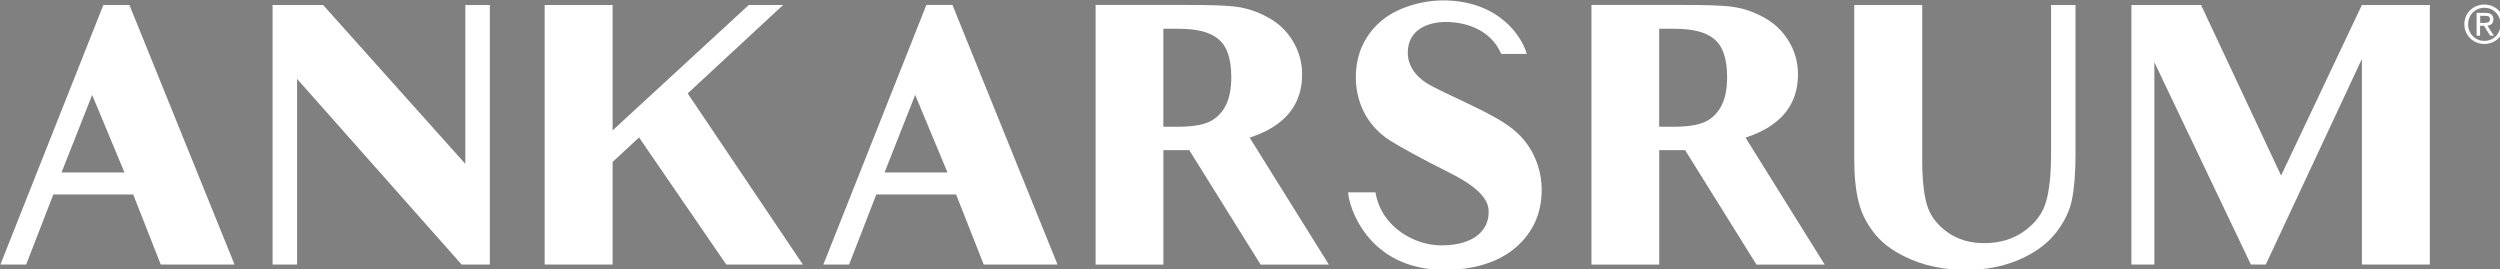
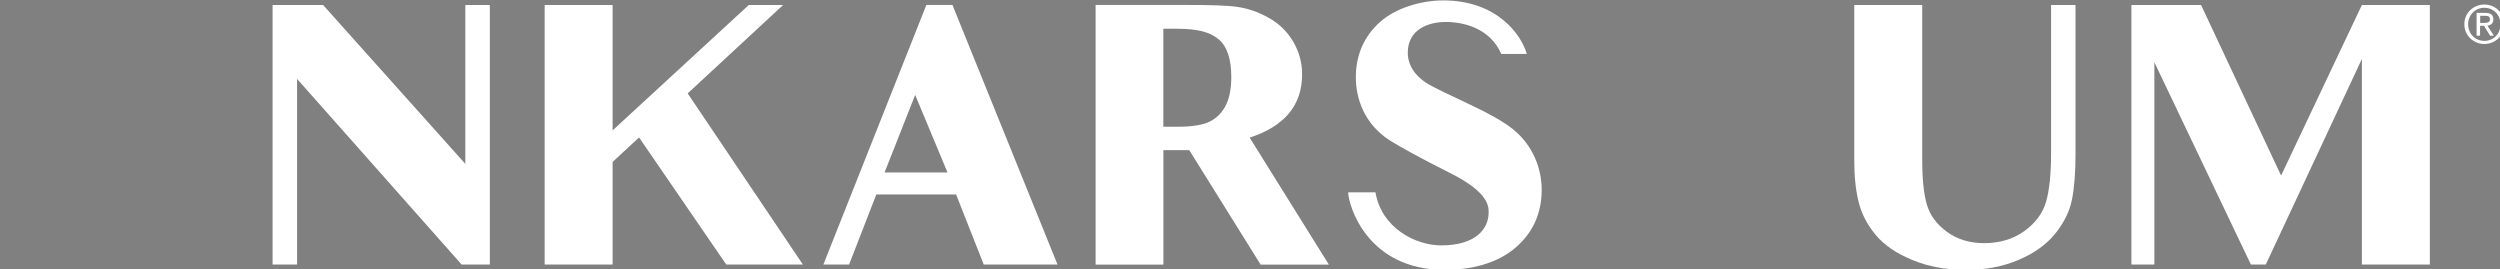
<svg xmlns="http://www.w3.org/2000/svg" width="112.501mm" height="12.107mm" viewBox="0 0 112.501 12.107" version="1.1" id="svg5">
  <rect x="0" y="0" width="112.501" height="12.107" fill="#808080" stroke="none" />
  <defs id="defs2" />
  <g id="layer1" transform="translate(-68.287,-124.43)">
    <g id="g856" transform="matrix(0.265,0,0,0.265,56.624,112.974)">
      <g id="g854">
        <g id="g848">
          <g id="g846">
            <g id="g828">
              <path class="st0" d="m 300.82,65.08 c -1.53,-1.2 -3.91,-2.55 -7.12,-4.06 -3.57,-1.67 -5.92,-2.81 -7.02,-3.43 -1.41,-0.79 -3.61,-2.57 -3.61,-5.41 0,-3.96 3.49,-5.22 6.45,-5.22 2.87,0 7.47,0.96 9.43,5.43 h 4.33 c -0.85,-3.06 -4.86,-9.09 -14.21,-9.09 -3.58,0 -8.02,1.23 -10.74,3.69 -2.72,2.46 -4.08,5.59 -4.08,9.38 0,3.56 1.4,7.91 5.82,10.74 1.8,1.1 5.14,2.98 10.14,5.48 6.62,3.3 6.59,5.67 6.59,6.73 0,2.71 -2.12,5.58 -8.06,5.58 -4.39,0 -10.15,-2.99 -11.16,-9.01 h -4.63 c 0,1.94 3.02,13.17 16.41,13.17 4.38,0 8.93,-1.06 12.13,-3.88 2.91,-2.56 4.32,-5.83 4.32,-9.74 0.02,-2.1 -0.62,-6.92 -4.99,-10.36 z" id="path826" />
            </g>
-             <path class="st0" d="M 71.31,88.15 H 83.84 L 65.99,44.08 H 61.56 L 44.08,88.15 h 4.37 l 4.62,-11.9 h 13.56 z m -16.85,-15.63 5.2,-13.17 5.49,13.17 z" id="path830" />
            <polygon class="st0" points="90.3,44.08 90.3,88.15 94.46,88.15 94.46,56.63 122.4,88.15 127.19,88.15 127.19,44.08 123.03,44.08 123.03,71.06 98.88,44.08 " id="polygon832" />
            <polygon class="st0" points="148.04,44.08 136.5,44.08 136.5,88.15 148.04,88.15 148.04,70.73 152.53,66.57 167.34,88.15 180.35,88.15 160.79,59.09 176.99,44.08 171.16,44.08 148.04,65.37 " id="polygon834" />
            <path class="st0" d="m 211.06,88.15 h 12.53 L 205.75,44.07 h -4.43 l -17.49,44.08 h 4.37 l 4.62,-11.9 h 13.55 z m -16.84,-15.63 5.2,-13.17 5.49,13.17 z" id="path836" />
            <path class="st0" d="m 256.22,66.6 c 5.94,-1.93 8.91,-5.51 8.91,-10.76 0,-1.97 -0.51,-3.81 -1.51,-5.53 -1.01,-1.71 -2.39,-3.06 -4.14,-4.04 -1.75,-0.99 -3.54,-1.61 -5.35,-1.87 -1.81,-0.26 -4.67,-0.33 -8.6,-0.33 h -15.47 v 44.09 h 11.51 V 68.72 h 4.39 l 12.12,19.44 h 11.59 z m -4.23,-5.15 c -0.74,1.27 -1.75,2.14 -3.02,2.63 -0.95,0.36 -2.53,0.67 -4.78,0.67 -0.79,0 -2.63,0 -2.63,0 V 48.11 c 0,0 1.81,0 2.27,0 3.58,0 5.62,0.56 7.08,1.76 1.46,1.19 2.19,3.34 2.19,6.44 0,2.16 -0.37,3.87 -1.11,5.14 z" id="path838" />
-             <path class="st0" d="m 340.42,66.6 c 5.94,-1.93 8.91,-5.51 8.91,-10.76 0,-1.97 -0.5,-3.81 -1.51,-5.53 -1.01,-1.71 -2.39,-3.06 -4.14,-4.04 -1.76,-0.99 -3.54,-1.61 -5.35,-1.87 -1.81,-0.26 -4.68,-0.33 -8.6,-0.33 h -15.47 v 44.09 h 11.51 V 68.72 h 4.39 l 12.12,19.44 h 11.59 z m -4.23,-5.15 c -0.74,1.27 -1.74,2.14 -3.02,2.63 -0.95,0.36 -2.52,0.67 -4.78,0.67 -0.79,0 -2.63,0 -2.63,0 V 48.11 c 0,0 1.81,0 2.27,0 3.58,0 5.61,0.56 7.08,1.76 1.46,1.19 2.19,3.34 2.19,6.44 0,2.16 -0.37,3.87 -1.11,5.14 z" id="path840" />
            <path class="st0" d="m 396.47,44.08 h -4.16 v 25.19 c 0,3.51 -0.28,6.25 -0.85,8.21 -0.56,1.96 -1.79,3.62 -3.69,4.99 -1.9,1.37 -4.18,2.05 -6.84,2.05 -2.45,0 -4.55,-0.64 -6.3,-1.92 -1.76,-1.28 -2.89,-2.83 -3.42,-4.65 -0.52,-1.82 -0.78,-4.31 -0.78,-7.48 V 44.08 h -11.54 v 26.39 c 0,2.75 0.25,5.13 0.76,7.13 0.51,2.01 1.48,3.86 2.91,5.56 1.43,1.7 3.49,3.11 6.19,4.22 2.7,1.12 5.75,1.68 9.15,1.68 3.25,0 6.21,-0.56 8.88,-1.69 2.66,-1.13 4.74,-2.62 6.24,-4.47 1.49,-1.86 2.44,-3.78 2.84,-5.79 0.4,-2 0.6,-4.59 0.6,-7.75 V 44.08 Z" id="path842" />
            <polygon class="st0" points="417.78,44.08 405.95,44.08 405.95,88.15 409.85,88.15 409.85,53.8 426.24,88.15 428.77,88.15 445.09,53.24 445.09,88.15 456.63,88.15 456.63,44.08 445.09,44.08 431.37,73.04 " id="polygon844" />
          </g>
        </g>
        <g id="g852">
          <path class="st0" d="m 465.89,44 c 1.83,0 3.39,1.42 3.39,3.34 0,1.94 -1.56,3.36 -3.39,3.36 -1.84,0 -3.4,-1.42 -3.4,-3.36 -0.01,-1.92 1.55,-3.34 3.4,-3.34 z m 0,0.55 c -1.55,0 -2.76,1.2 -2.76,2.8 0,1.63 1.2,2.82 2.76,2.82 1.54,0 2.74,-1.18 2.74,-2.82 -0.01,-1.6 -1.21,-2.8 -2.74,-2.8 z m -0.72,4.74 h -0.6 v -3.87 h 1.48 c 0.92,0 1.37,0.34 1.37,1.1 0,0.7 -0.43,0.99 -1.01,1.07 l 1.1,1.7 h -0.65 l -1.03,-1.68 h -0.67 v 1.68 z m 0,-2.17 h 0.71 c 0.72,0 0.96,-0.21 0.96,-0.63 0,-0.37 -0.18,-0.58 -0.86,-0.58 h -0.8 v 1.21 z" id="path850" />
        </g>
      </g>
    </g>
-     <rect style="fill:#000000;stroke-width:0.265" id="rect902" width="315.89" height="152.523" x="-28.614" y="144.72" />
  </g>
  <style type="text/css" id="style824"> .st0{fill:#FFFFFF;} </style>
</svg>